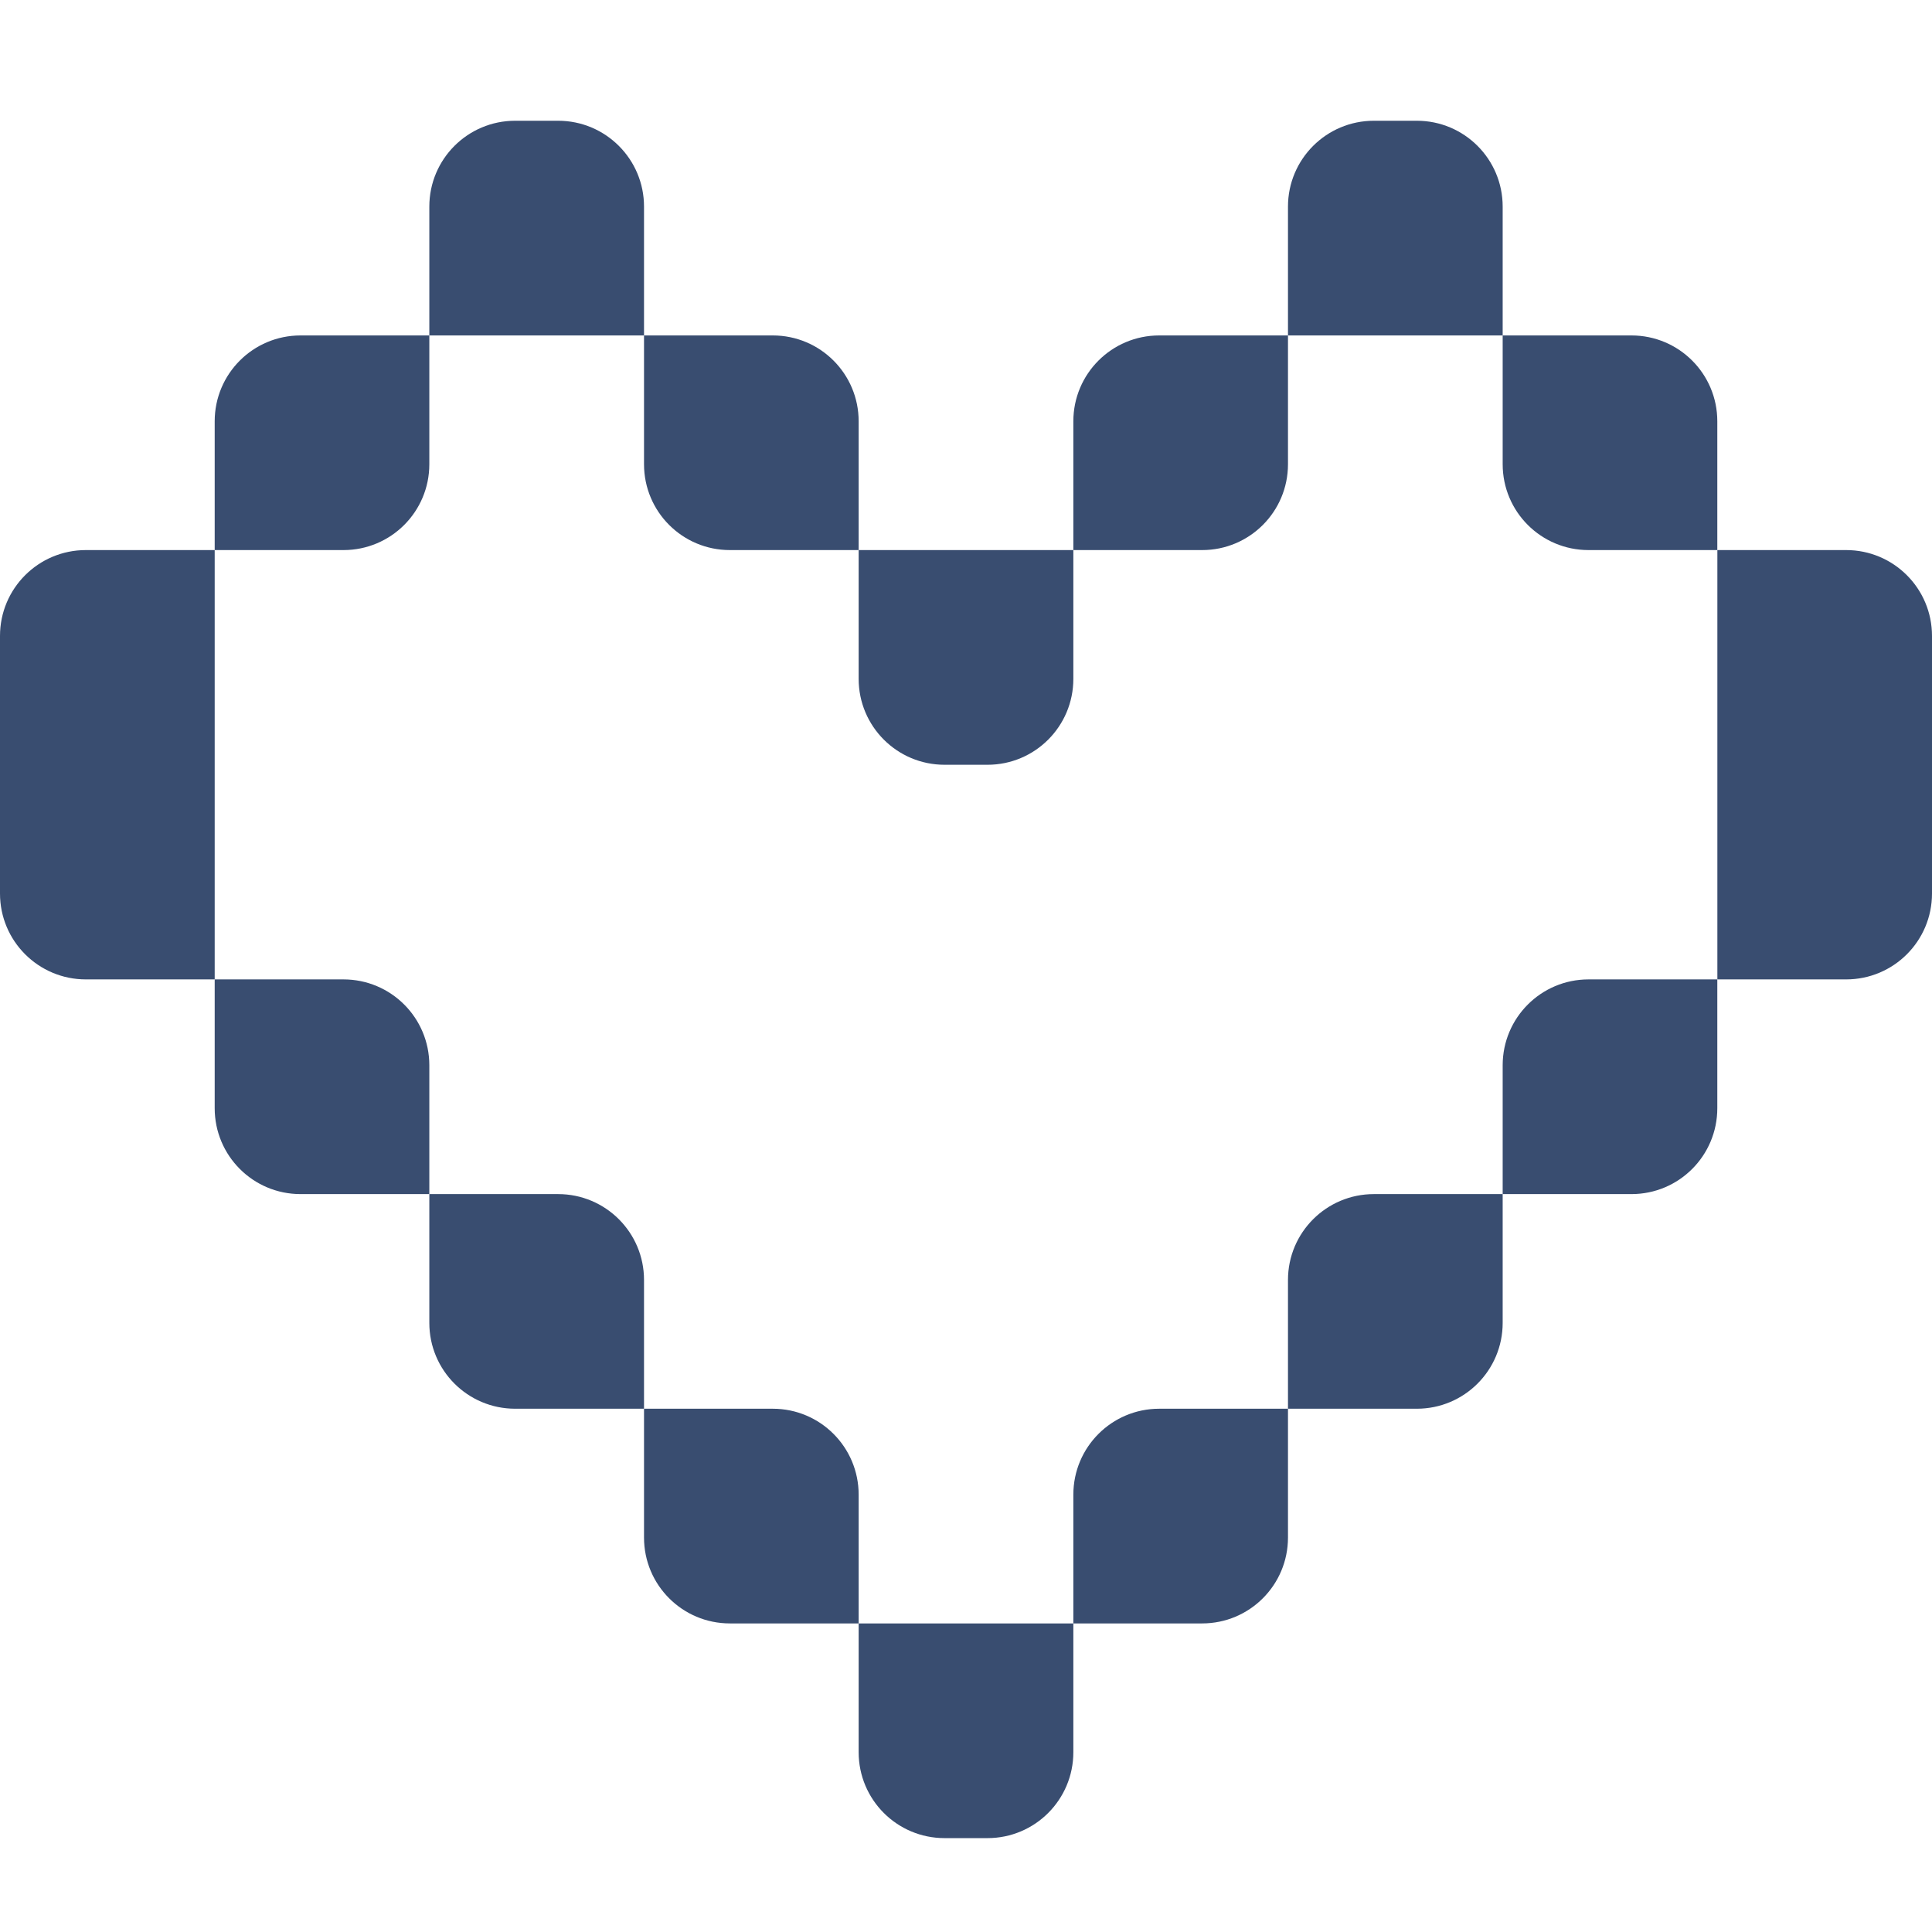
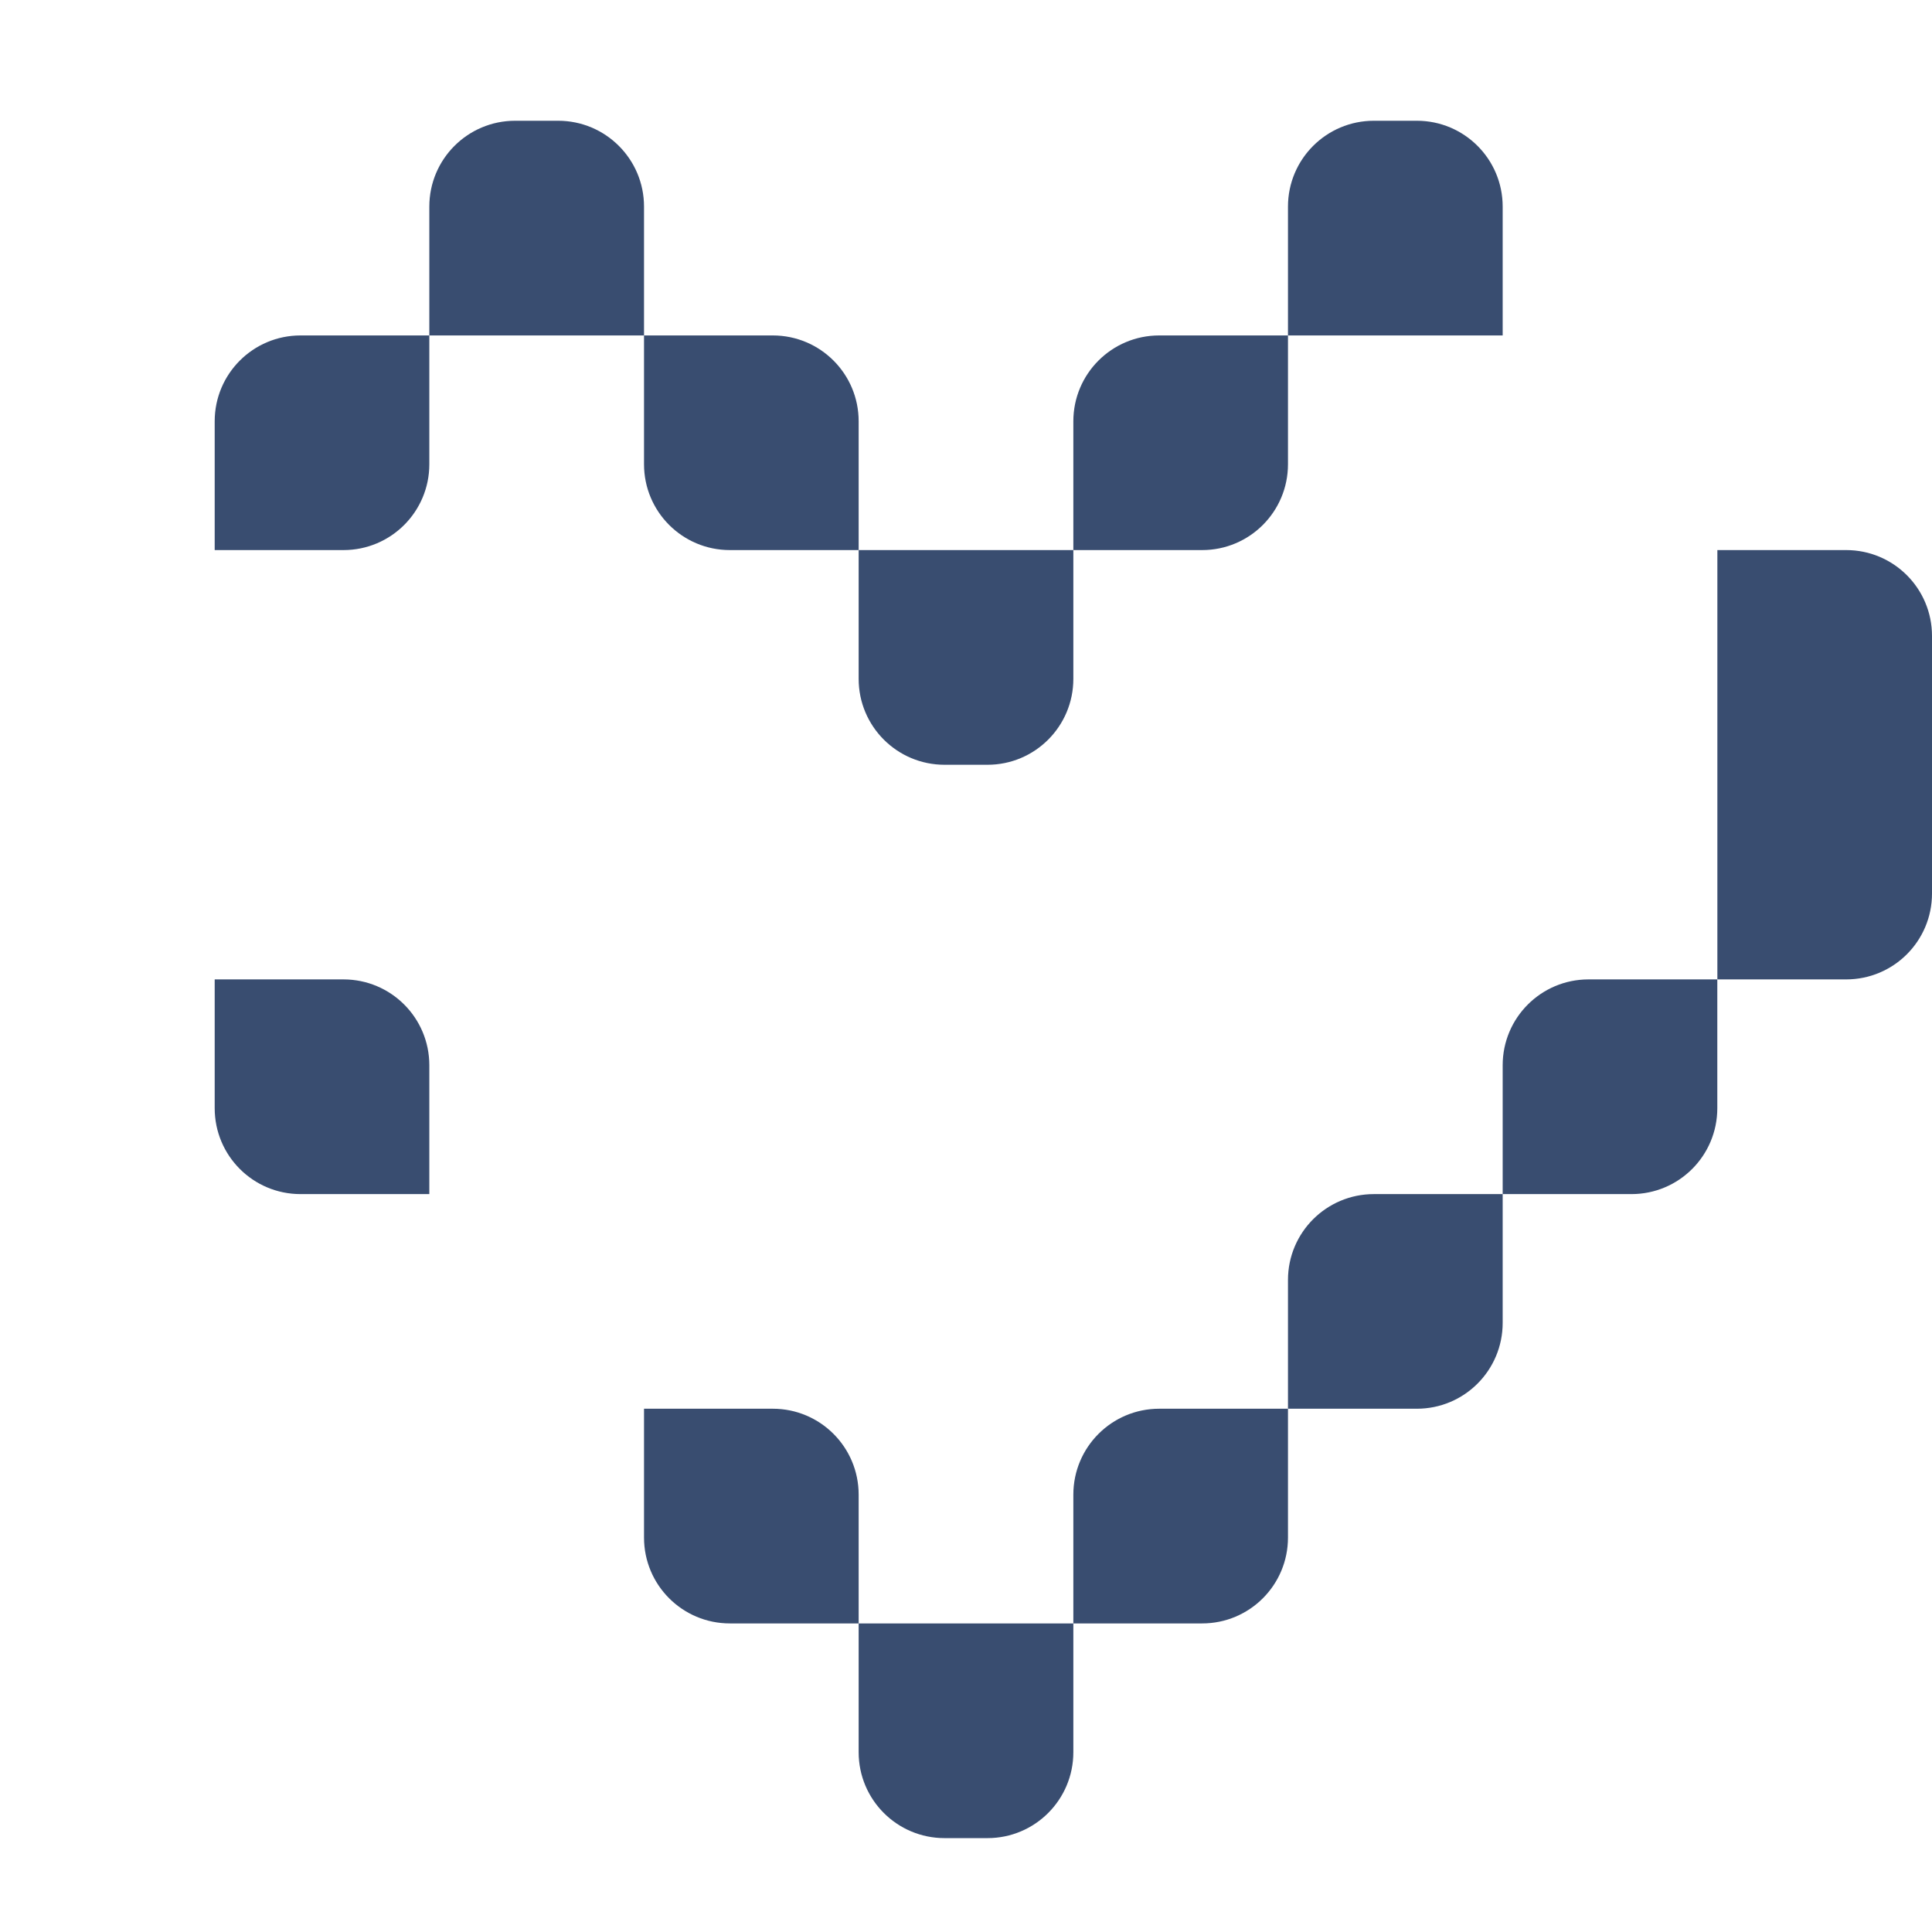
<svg xmlns="http://www.w3.org/2000/svg" width="32" height="32" viewBox="0 0 32 32" fill="none">
  <g clip-path="url(#clip0_11_2)">
    <path d="M21.333 3.422C21.333 2.636 21.97 2 22.756 2H23.467C24.253 2 24.889 2.636 24.889 3.422V5.556H21.333V3.422Z" fill="#394D70" />
    <path d="M17.778 9.111H19.911C20.697 9.111 21.333 8.475 21.333 7.689V5.556H19.2C18.414 5.556 17.778 6.192 17.778 6.978V9.111Z" fill="#394D70" />
    <path d="M14.222 9.111V11.244C14.222 12.03 14.858 12.667 15.645 12.667H16.356C17.142 12.667 17.778 12.03 17.778 11.244V9.111H14.222Z" fill="#394D70" />
    <path d="M10.667 5.556H12.8C13.586 5.556 14.222 6.192 14.222 6.978V9.111H12.089C11.303 9.111 10.667 8.475 10.667 7.689V5.556Z" fill="#394D70" />
    <path d="M7.111 5.556V3.422C7.111 2.636 7.747 2 8.533 2H9.244C10.03 2 10.667 2.636 10.667 3.422V5.556H7.111Z" fill="#394D70" />
    <path d="M3.556 9.111V6.978C3.556 6.192 4.192 5.556 4.978 5.556H7.111V7.689C7.111 8.475 6.475 9.111 5.689 9.111H3.556Z" fill="#394D70" />
-     <path d="M3.556 16.222H1.422C0.636 16.222 0 15.586 0 14.8V10.533C0 9.747 0.636 9.111 1.422 9.111H3.556V16.222Z" fill="#394D70" />
    <path d="M7.111 19.778H4.978C4.192 19.778 3.556 19.142 3.556 18.355V16.222H5.689C6.475 16.222 7.111 16.858 7.111 17.644V19.778Z" fill="#394D70" />
-     <path d="M10.667 23.333H8.533C7.747 23.333 7.111 22.697 7.111 21.911V19.778H9.244C10.03 19.778 10.667 20.414 10.667 21.2V23.333Z" fill="#394D70" />
    <path d="M14.222 26.889H12.089C11.303 26.889 10.667 26.253 10.667 25.467V23.333H12.8C13.586 23.333 14.222 23.97 14.222 24.756V26.889Z" fill="#394D70" />
    <path d="M17.778 26.889V29.022C17.778 29.808 17.142 30.445 16.356 30.445H15.645C14.858 30.445 14.222 29.808 14.222 29.022V26.889H17.778Z" fill="#394D70" />
    <path d="M21.333 23.333V25.467C21.333 26.253 20.697 26.889 19.911 26.889H17.778V24.756C17.778 23.97 18.414 23.333 19.2 23.333H21.333Z" fill="#394D70" />
    <path d="M24.889 19.778V21.911C24.889 22.697 24.253 23.333 23.467 23.333H21.333V21.2C21.333 20.414 21.97 19.778 22.756 19.778H24.889Z" fill="#394D70" />
    <path d="M28.444 16.222V18.355C28.444 19.142 27.808 19.778 27.022 19.778H24.889V17.644C24.889 16.858 25.525 16.222 26.311 16.222H28.444Z" fill="#394D70" />
    <path d="M28.445 9.111H30.578C31.364 9.111 32 9.747 32 10.533V14.8C32 15.586 31.364 16.222 30.578 16.222H28.445V9.111Z" fill="#394D70" />
-     <path d="M28.444 9.111V6.978C28.444 6.192 27.808 5.556 27.022 5.556H24.889V7.689C24.889 8.475 25.525 9.111 26.311 9.111H28.444Z" fill="#394D70" />
  </g>
  <defs>
    <clipPath id="clip0_11_2">
      <rect width="32" height="32" fill="white" />
    </clipPath>
  </defs>
</svg>